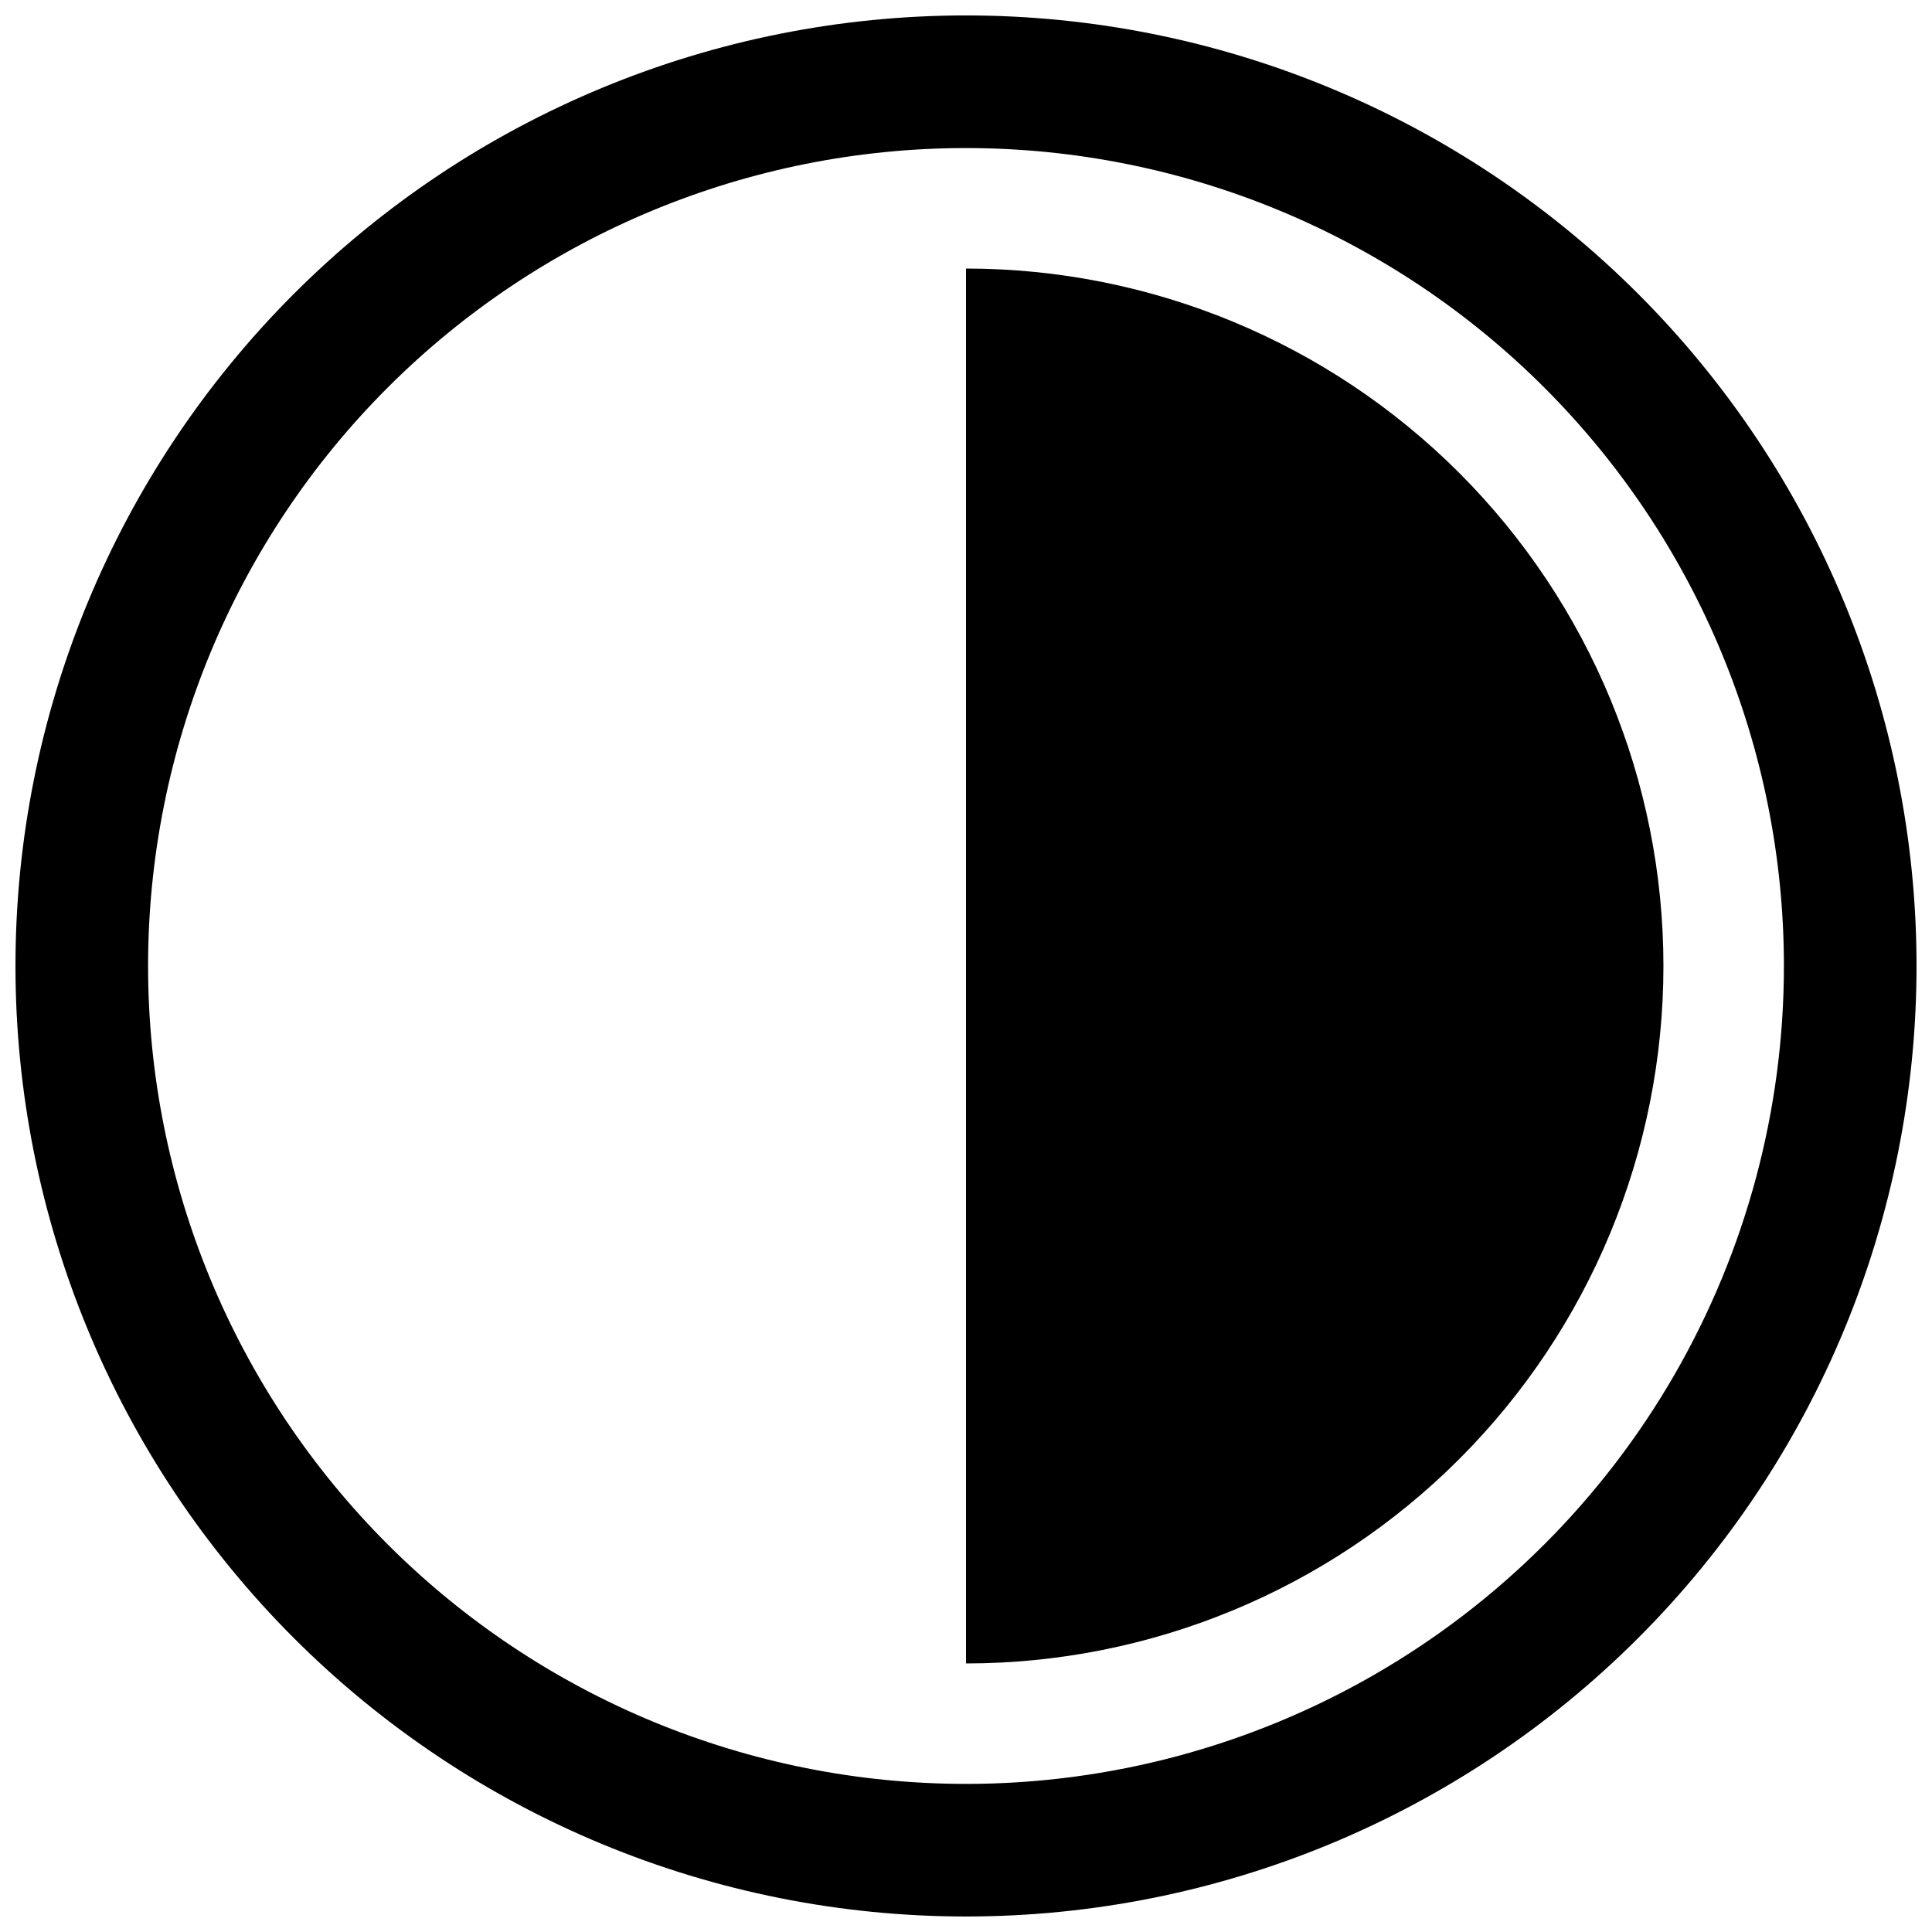
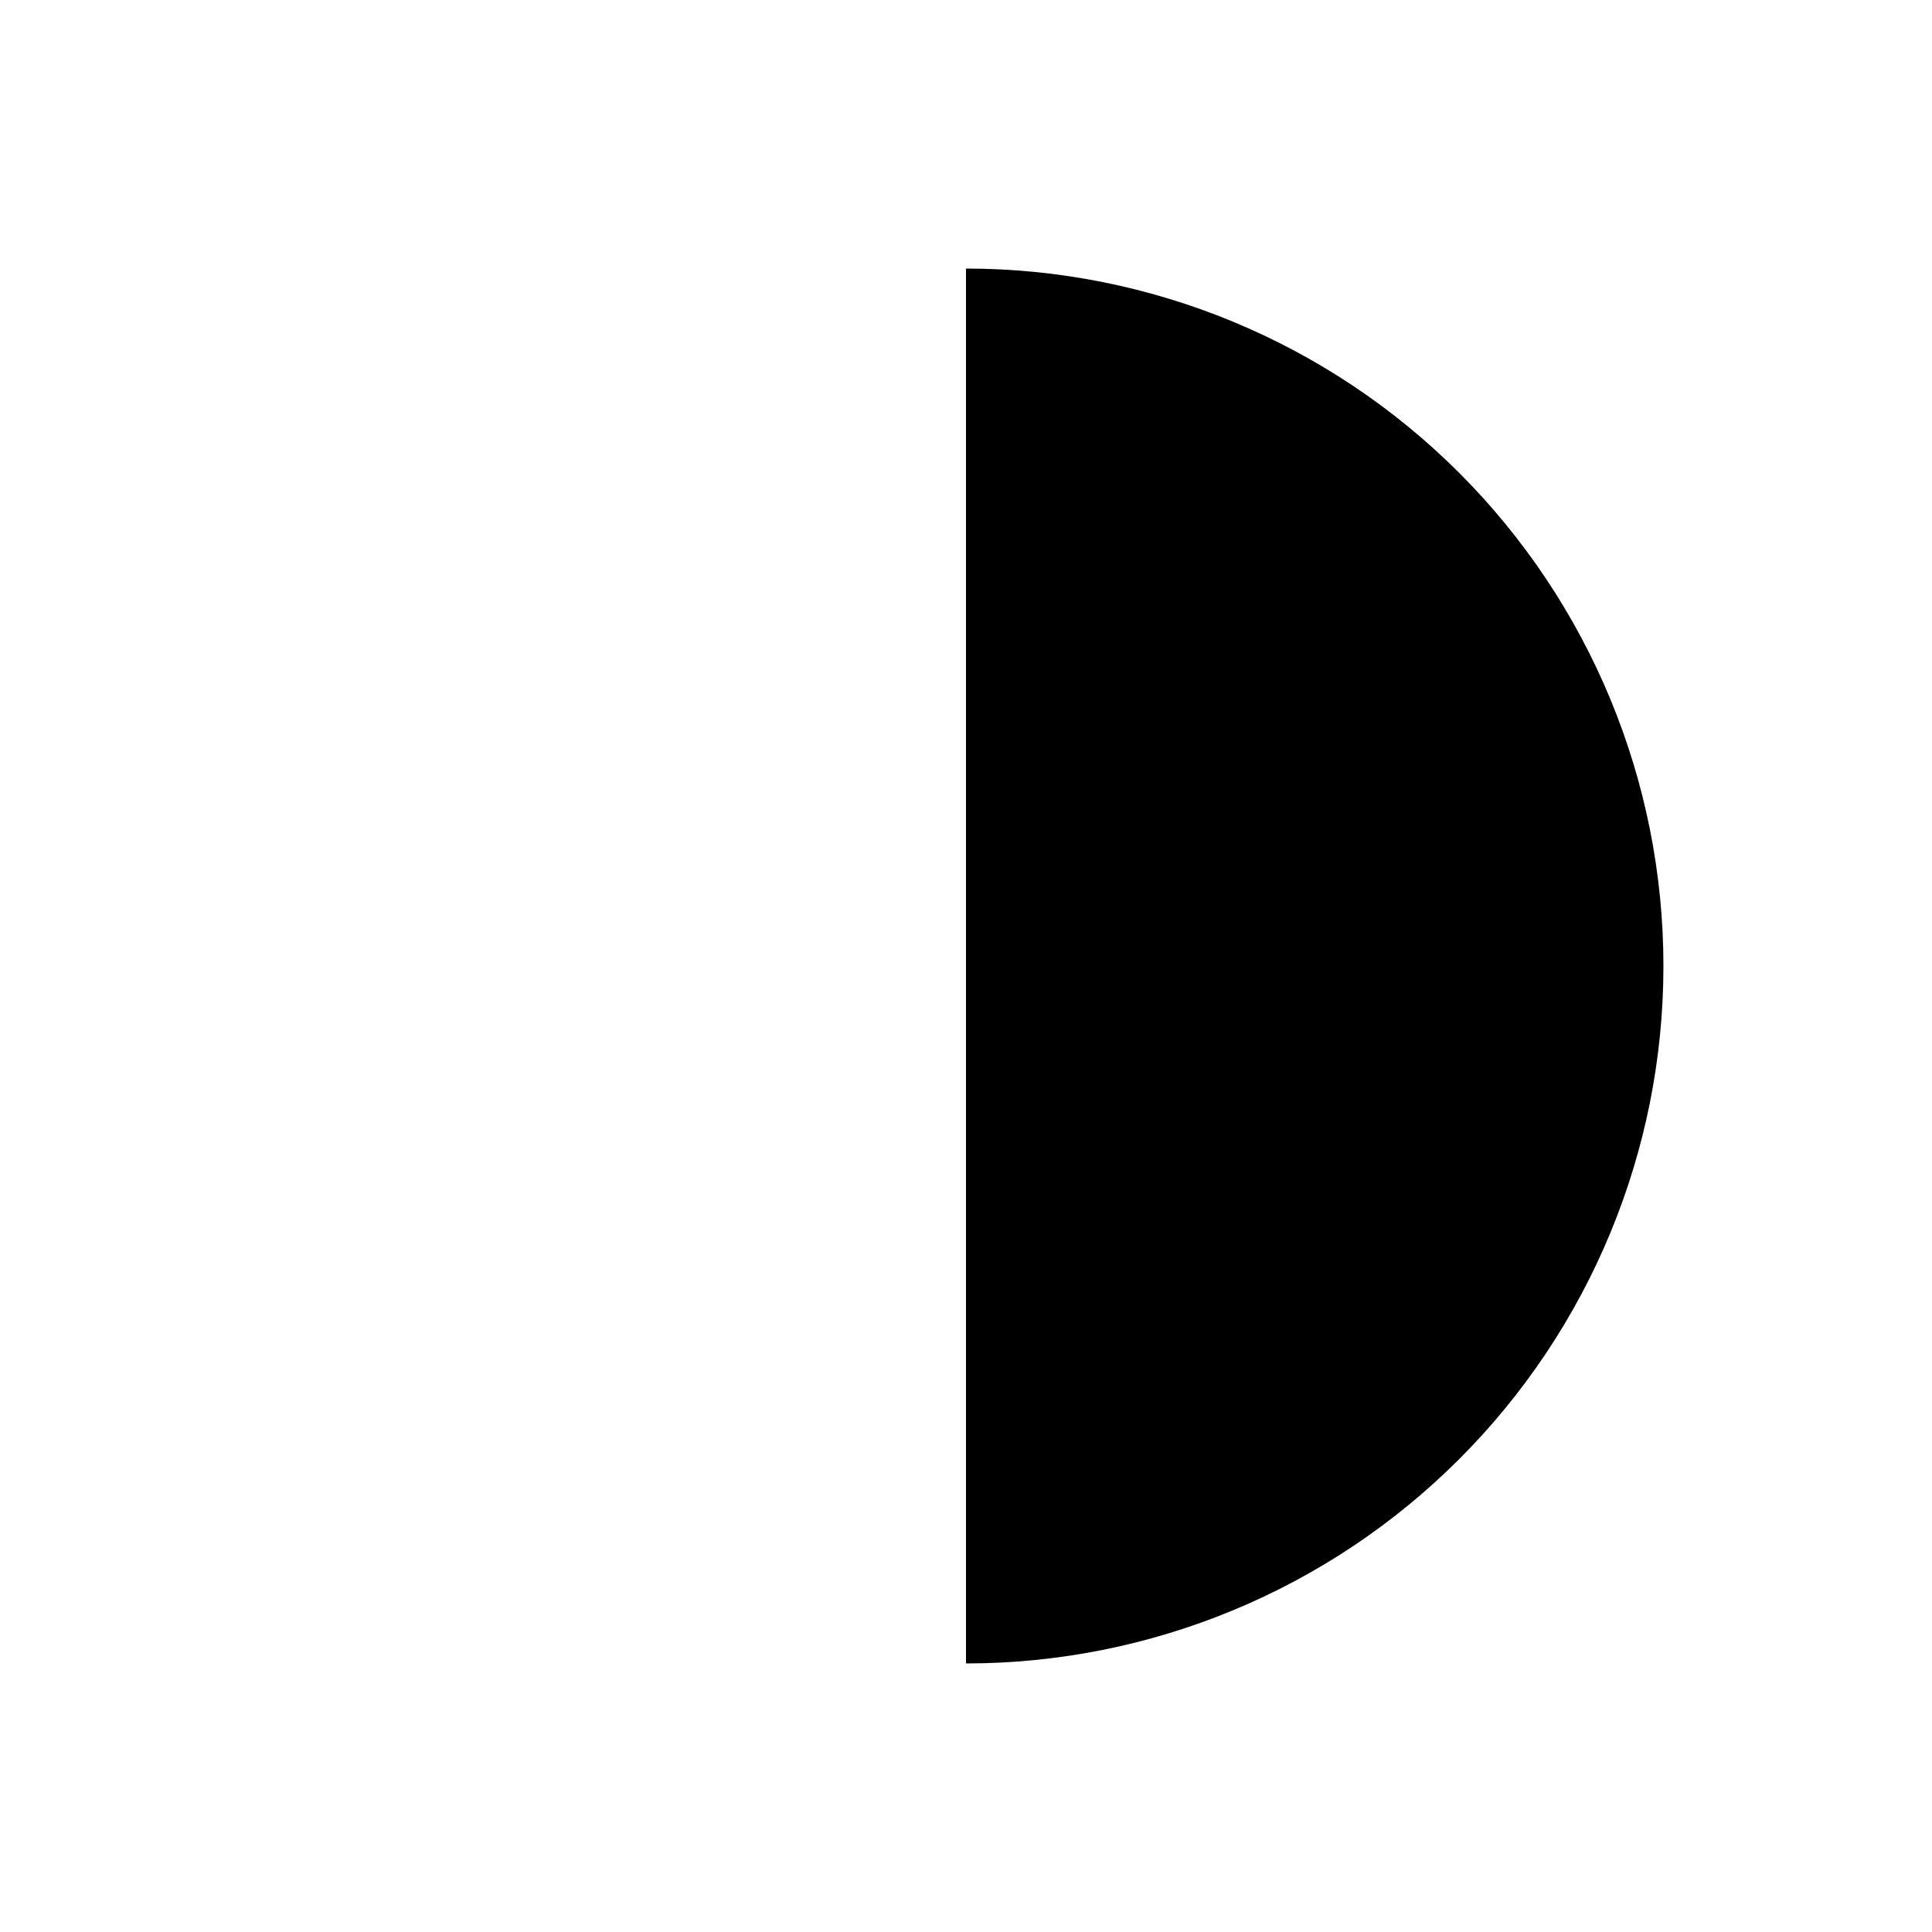
<svg xmlns="http://www.w3.org/2000/svg" width="800px" height="800px" version="1.1" viewBox="144 144 512 512">
  <defs>
    <clipPath id="a">
-       <path d="m148.09 148.09h503.81v503.81h-503.81z" />
-     </clipPath>
+       </clipPath>
  </defs>
  <g clip-path="url(#a)">
    <path d="m400 148.09c-66.812 0-130.88 26.539-178.12 73.781s-73.781 111.31-73.781 178.12c0 66.809 26.539 130.88 73.781 178.12 47.242 47.242 111.31 73.781 178.12 73.781 66.809 0 130.88-26.539 178.12-73.781 47.242-47.242 73.781-111.31 73.781-178.12 0-66.812-26.539-130.88-73.781-178.12-47.242-47.242-111.31-73.781-178.12-73.781zm0 468.66c-57.488 0-112.62-22.836-153.27-63.484-40.652-40.652-63.488-95.785-63.488-153.27 0-57.488 22.836-112.62 63.488-153.27 40.648-40.652 95.781-63.488 153.27-63.488 57.484 0 112.62 22.836 153.27 63.488 40.648 40.648 63.484 95.781 63.484 153.27 0 38.047-10.016 75.426-29.039 108.38-19.023 32.953-46.387 60.316-79.34 79.34-32.949 19.023-70.328 29.039-108.38 29.039z" />
  </g>
  <path d="m400 215.17v369.66c49.02 0 96.031-19.477 130.69-54.137s54.137-81.672 54.137-130.69-19.477-96.031-54.137-130.7c-34.66-34.66-81.672-54.133-130.69-54.133z" />
</svg>